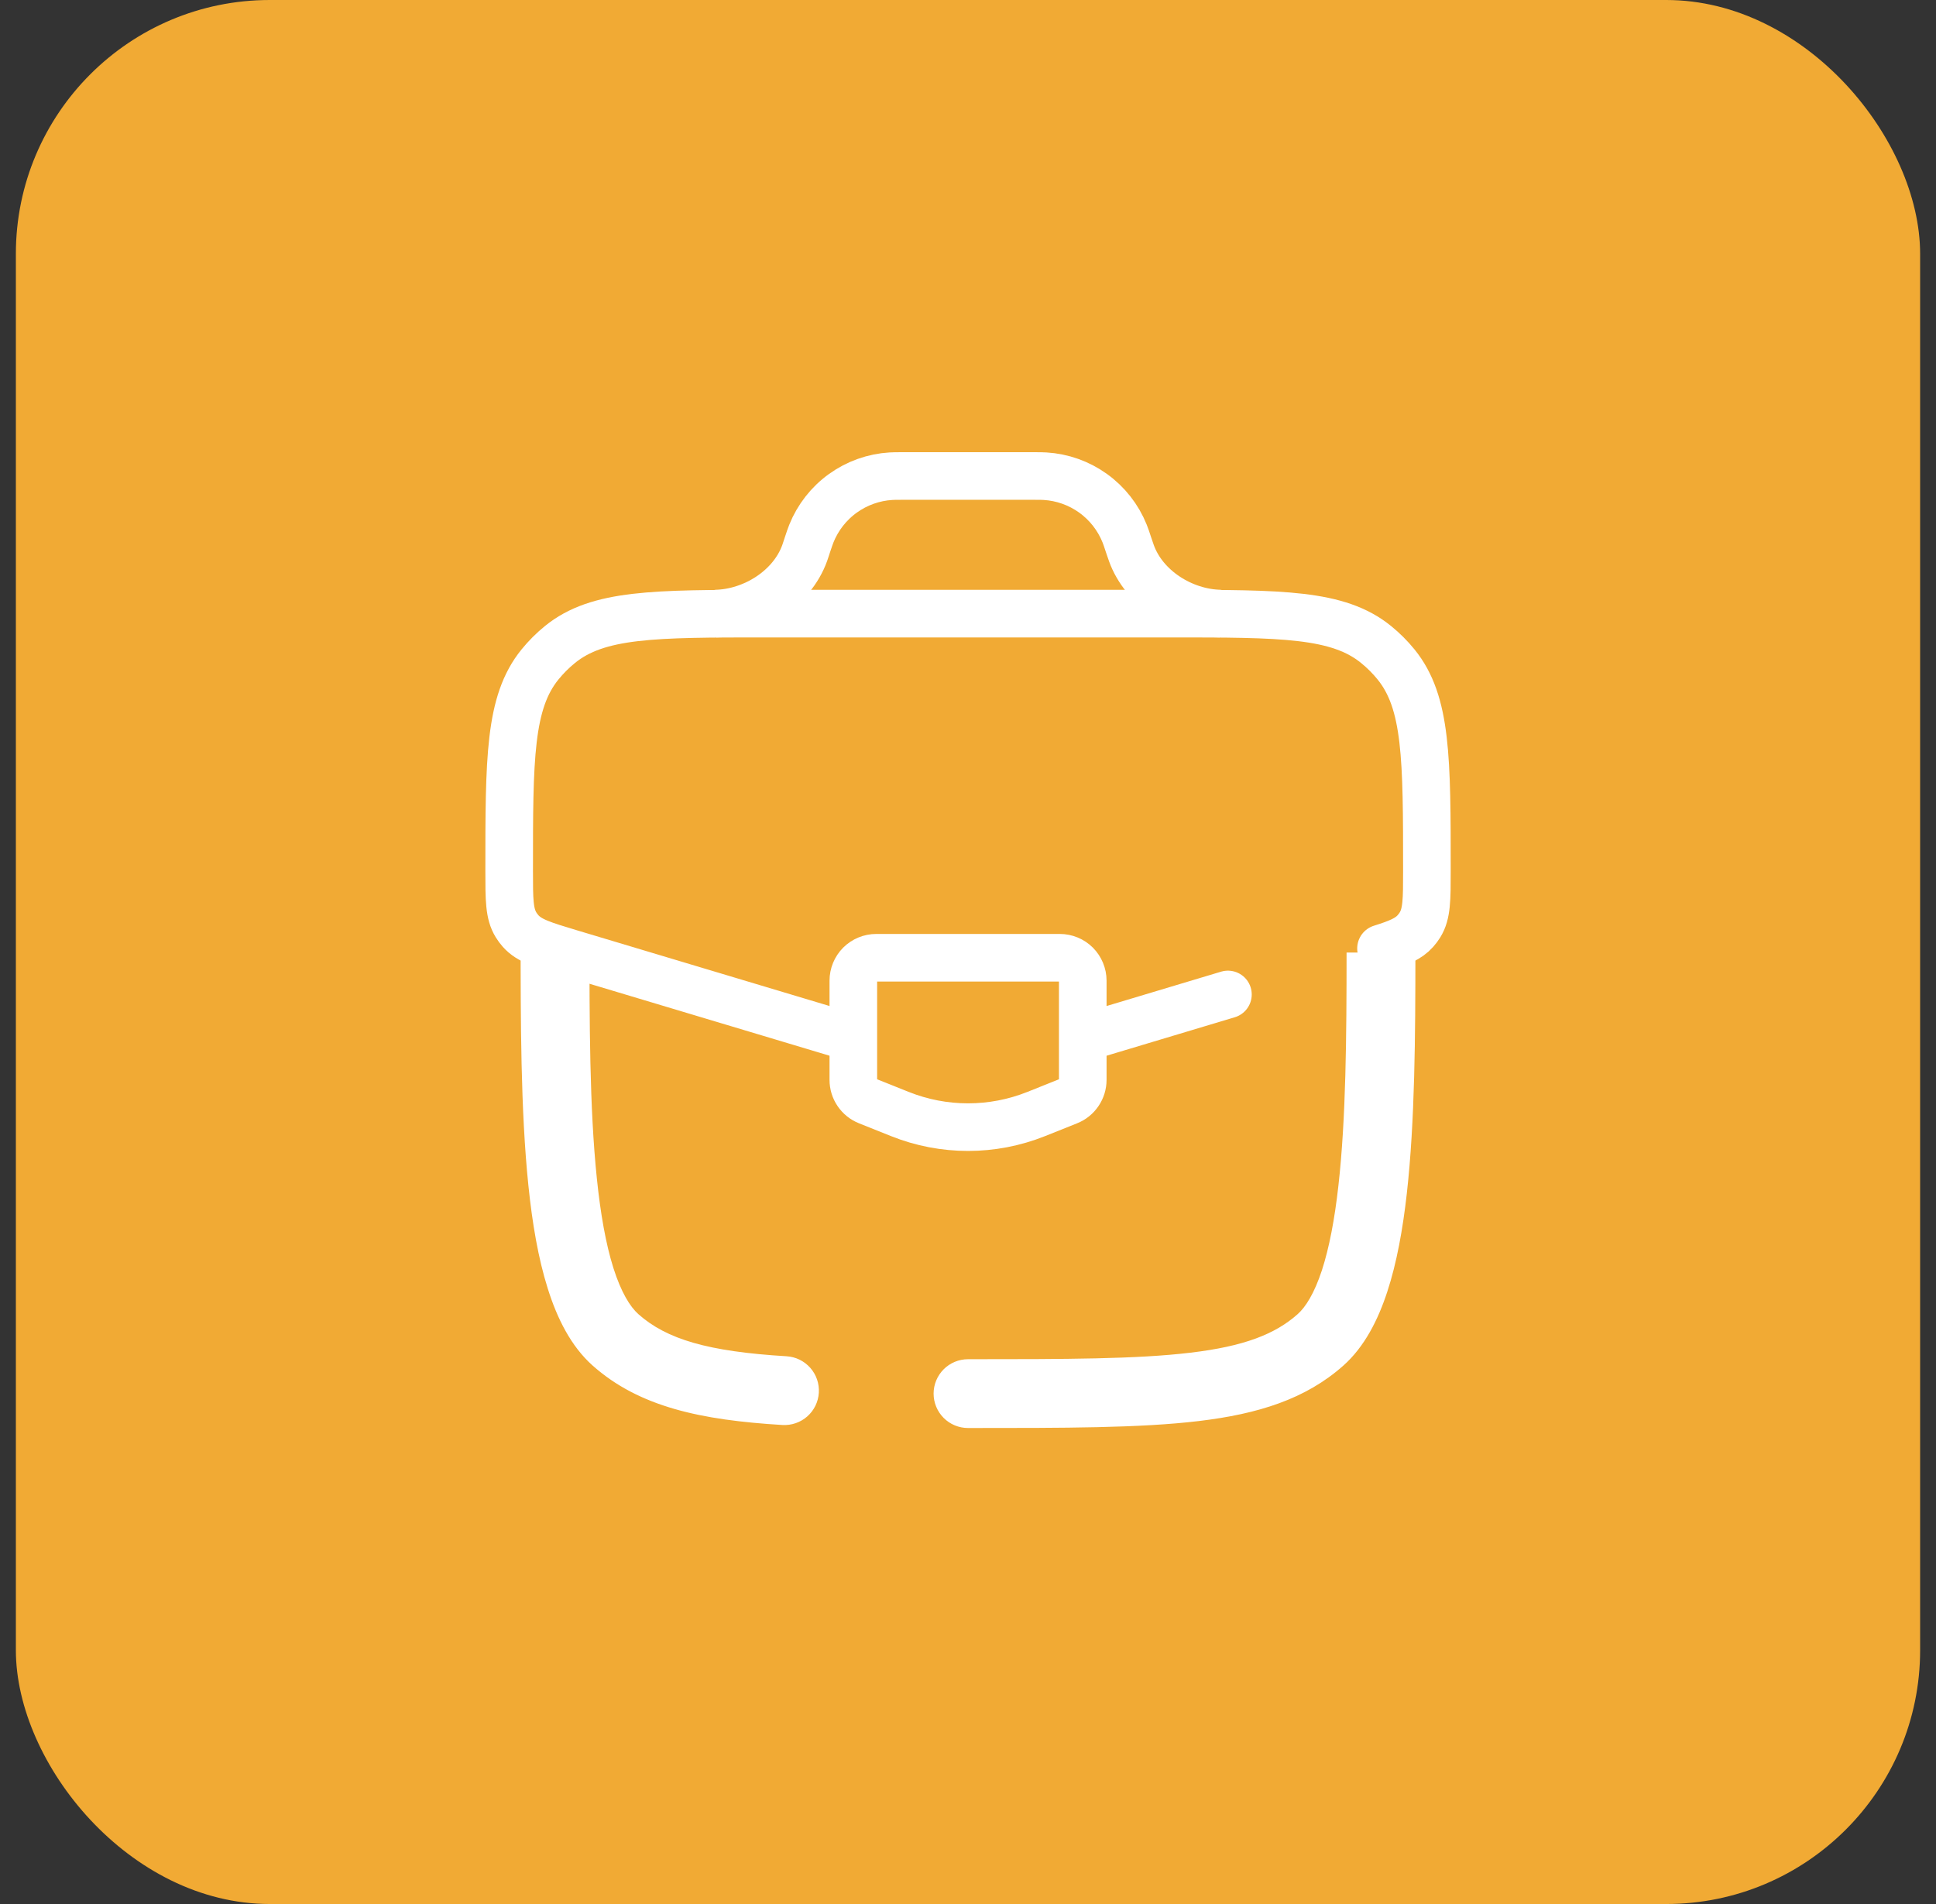
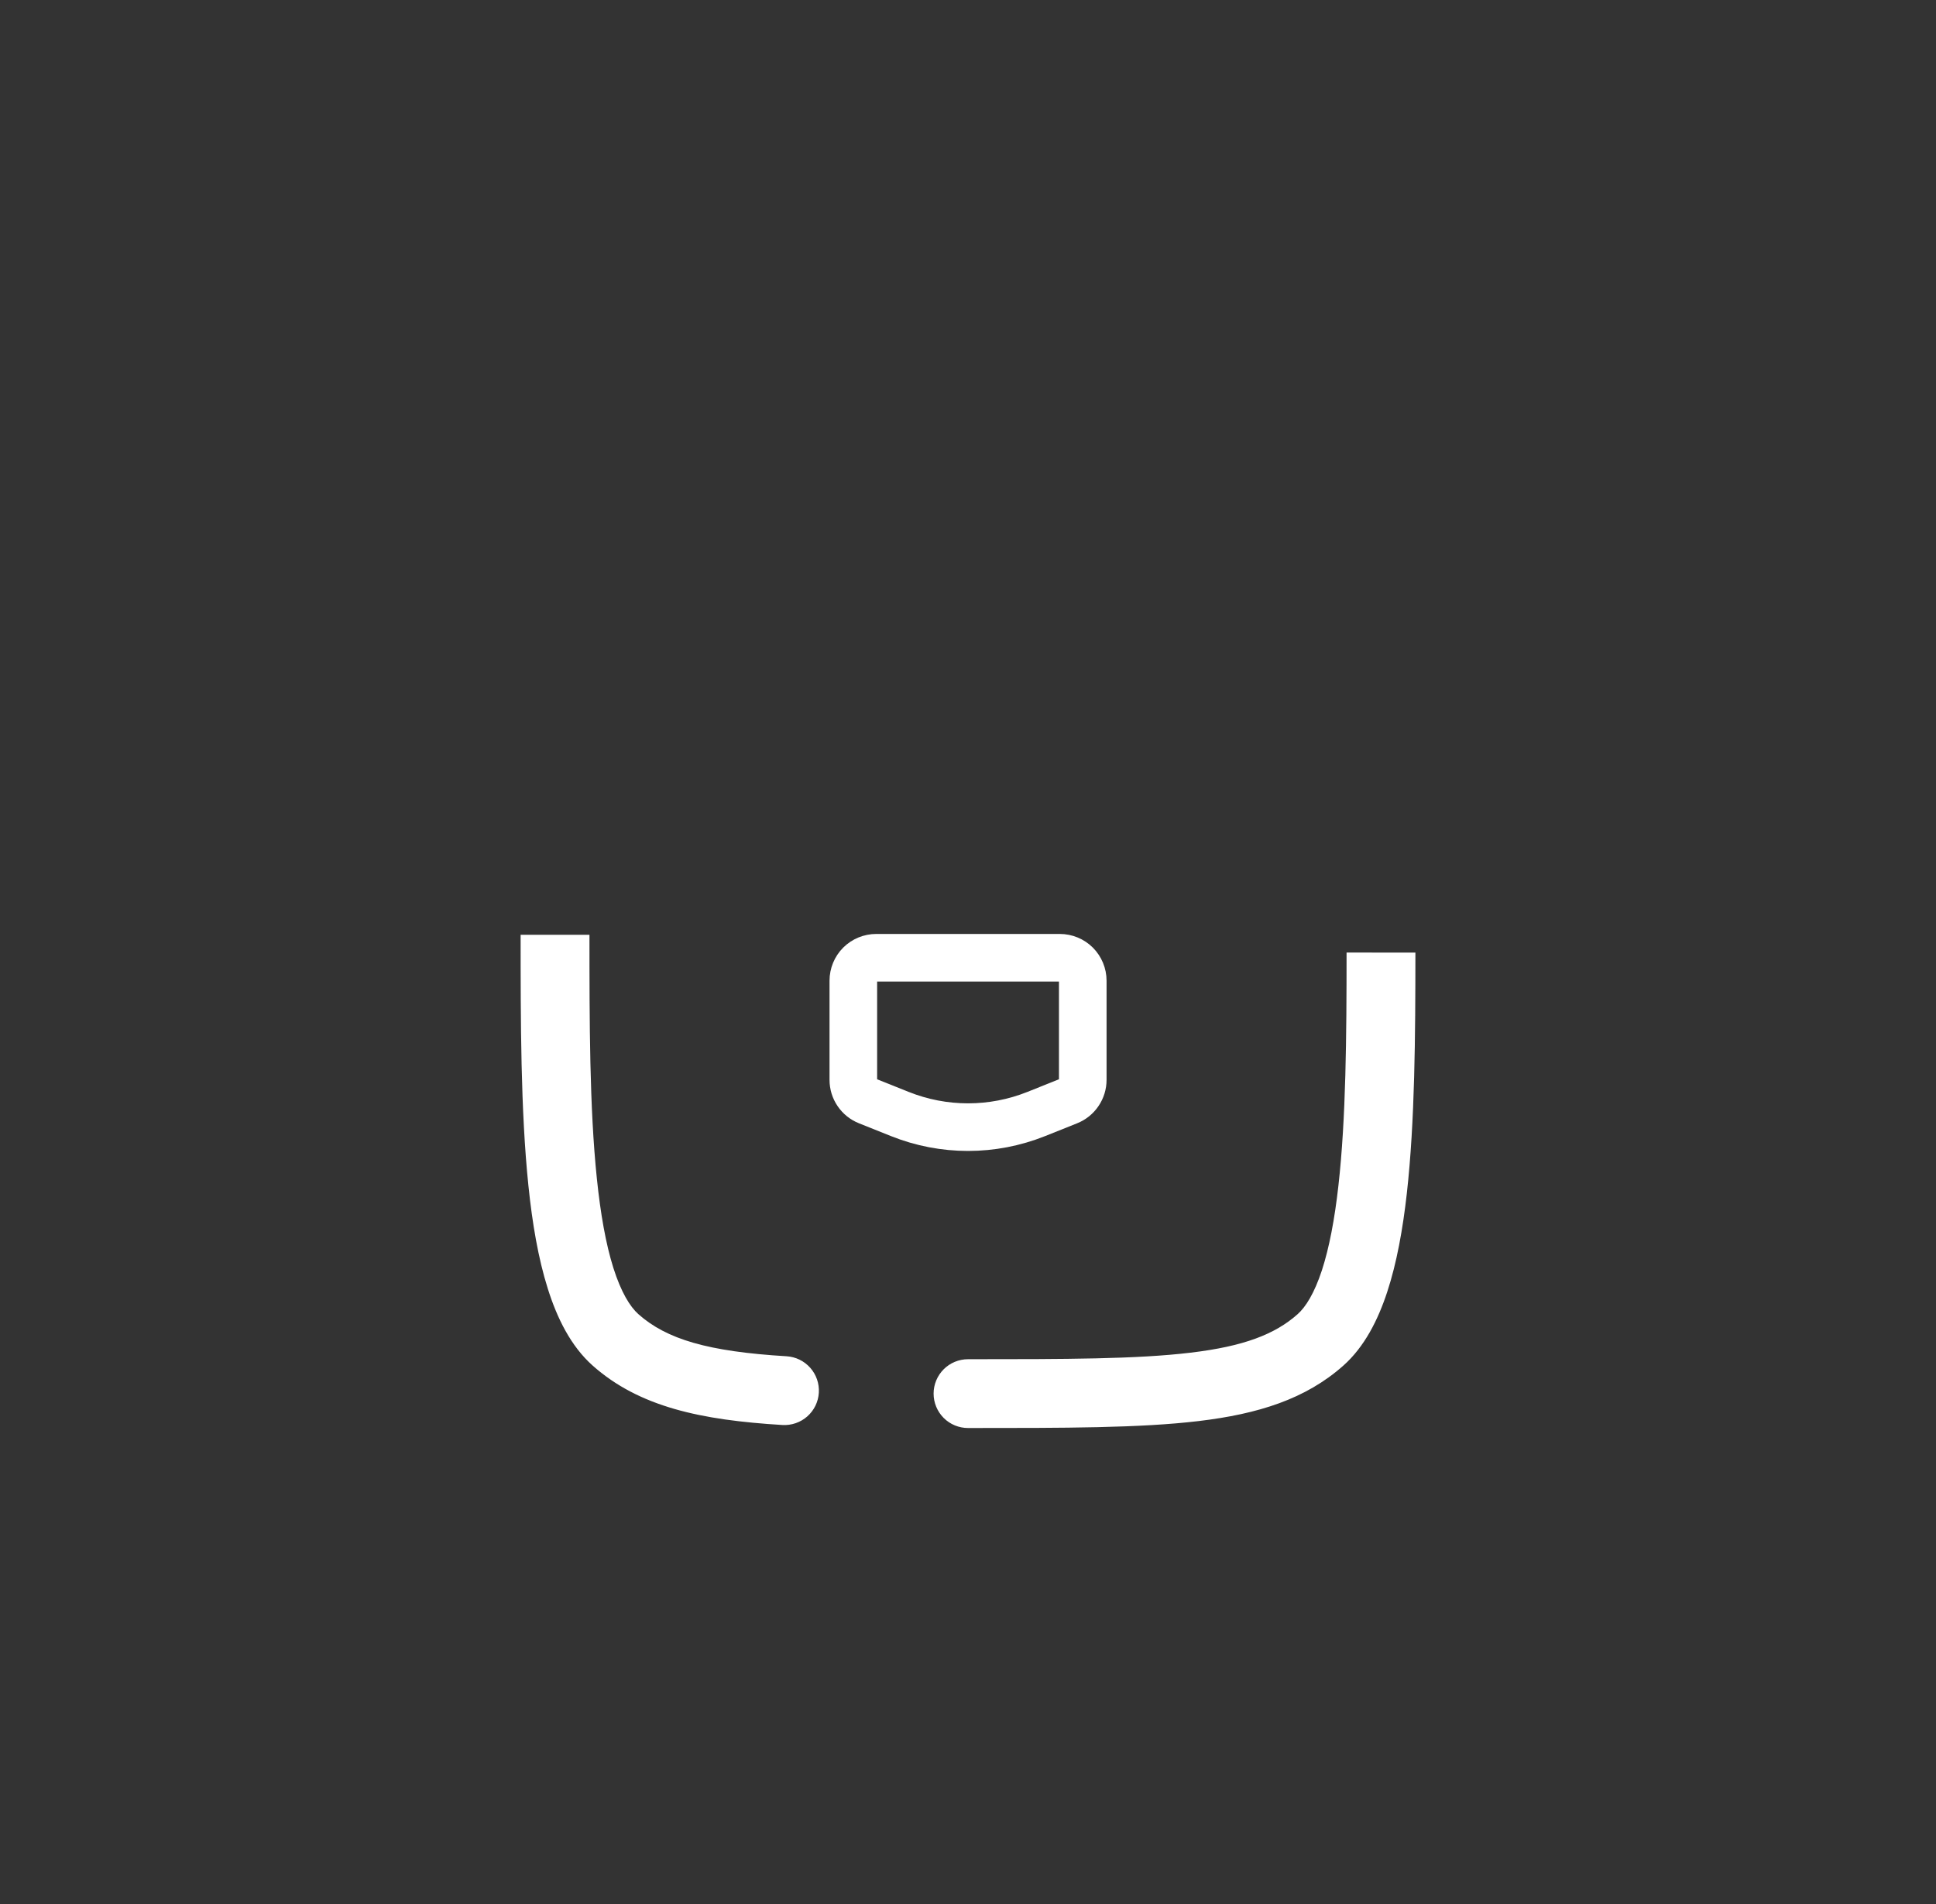
<svg xmlns="http://www.w3.org/2000/svg" width="61" height="60" viewBox="0 0 61 60" fill="none">
  <rect x="0" y="0" width="61" height="60" fill="#333333" stroke="none" />
-   <rect x="0.5" width="60" height="60" rx="8" fill="#F1AA34" />
  <path d="M30.501 42.832C30.213 42.832 29.937 42.946 29.734 43.149C29.531 43.353 29.416 43.628 29.416 43.916C29.416 44.204 29.531 44.479 29.734 44.683C29.937 44.886 30.213 45 30.501 45V42.832ZM24.652 44.905C24.795 44.913 24.937 44.894 25.072 44.847C25.206 44.801 25.331 44.728 25.437 44.634C25.544 44.539 25.631 44.425 25.693 44.297C25.755 44.169 25.792 44.029 25.8 43.887C25.809 43.745 25.789 43.602 25.743 43.468C25.696 43.333 25.624 43.209 25.529 43.102C25.435 42.996 25.32 42.909 25.192 42.846C25.064 42.784 24.925 42.748 24.783 42.739L24.652 44.905ZM16.404 29.458C16.404 32.167 16.404 34.995 16.649 37.361C16.771 38.546 16.959 39.658 17.259 40.605C17.552 41.539 17.986 42.421 18.674 43.033L20.114 41.412C19.85 41.176 19.569 40.721 19.326 39.955C19.089 39.203 18.921 38.251 18.806 37.138C18.574 34.907 18.573 32.201 18.573 29.458H16.404ZM30.501 45C33.54 45 35.917 45.002 37.769 44.781C39.638 44.558 41.137 44.091 42.327 43.033L40.887 41.412C40.172 42.048 39.184 42.428 37.511 42.626C35.82 42.829 33.595 42.832 30.501 42.832V45ZM24.783 42.739C22.305 42.59 21.005 42.203 20.114 41.412L18.674 43.033C20.143 44.338 22.091 44.75 24.652 44.905L24.783 42.739ZM42.428 30.017C42.428 32.666 42.41 35.246 42.171 37.362C42.053 38.419 41.882 39.318 41.651 40.03C41.413 40.753 41.142 41.185 40.887 41.412L42.327 43.033C42.992 42.441 43.419 41.597 43.711 40.705C44.009 39.797 44.2 38.736 44.327 37.605C44.581 35.347 44.596 32.643 44.597 30.019L42.428 30.017Z" fill="white" />
-   <path d="M34.347 32.641L38.69 31.338M26.655 32.64L17.969 30.036C17.108 29.777 16.678 29.648 16.404 29.339C16.351 29.279 16.302 29.214 16.26 29.145C16.043 28.794 16.043 28.346 16.043 27.446C16.043 23.904 16.043 22.133 17.016 20.937C17.204 20.706 17.413 20.497 17.643 20.31C18.839 19.337 20.61 19.337 24.152 19.337H36.849C40.391 19.337 42.163 19.337 43.358 20.31C43.59 20.498 43.799 20.707 43.986 20.937C44.959 22.133 44.959 23.904 44.959 27.446C44.959 28.346 44.959 28.794 44.742 29.145C44.699 29.214 44.651 29.279 44.597 29.339C44.38 29.585 44.064 29.715 43.513 29.888" stroke="white" stroke-width="1.5" stroke-linecap="round" />
-   <path d="M22.549 19.337C23.739 19.308 24.949 18.549 25.354 17.429L25.404 17.28L25.44 17.169C25.501 16.985 25.533 16.894 25.565 16.813C25.769 16.305 26.113 15.866 26.557 15.546C27.001 15.226 27.527 15.039 28.073 15.006C28.159 15 28.257 15 28.448 15H32.551C32.743 15 32.84 15 32.927 15.006C33.473 15.039 33.999 15.226 34.443 15.546C34.887 15.866 35.231 16.305 35.435 16.813C35.468 16.894 35.499 16.986 35.559 17.169L35.597 17.28C35.623 17.357 35.635 17.396 35.648 17.429C36.052 18.549 37.261 19.308 38.451 19.337" stroke="white" stroke-width="1.5" />
  <path d="M33.393 30.181H27.61C27.418 30.181 27.234 30.257 27.098 30.392C26.963 30.528 26.887 30.712 26.887 30.904V34.029C26.887 34.174 26.93 34.315 27.011 34.434C27.092 34.554 27.207 34.647 27.341 34.7L28.353 35.105C29.732 35.657 31.27 35.657 32.65 35.105L33.662 34.7C33.796 34.647 33.91 34.554 33.991 34.434C34.072 34.315 34.116 34.174 34.116 34.029V30.904C34.116 30.712 34.039 30.528 33.904 30.392C33.768 30.257 33.584 30.181 33.393 30.181Z" stroke="white" stroke-width="1.5" stroke-linecap="round" />
</svg>